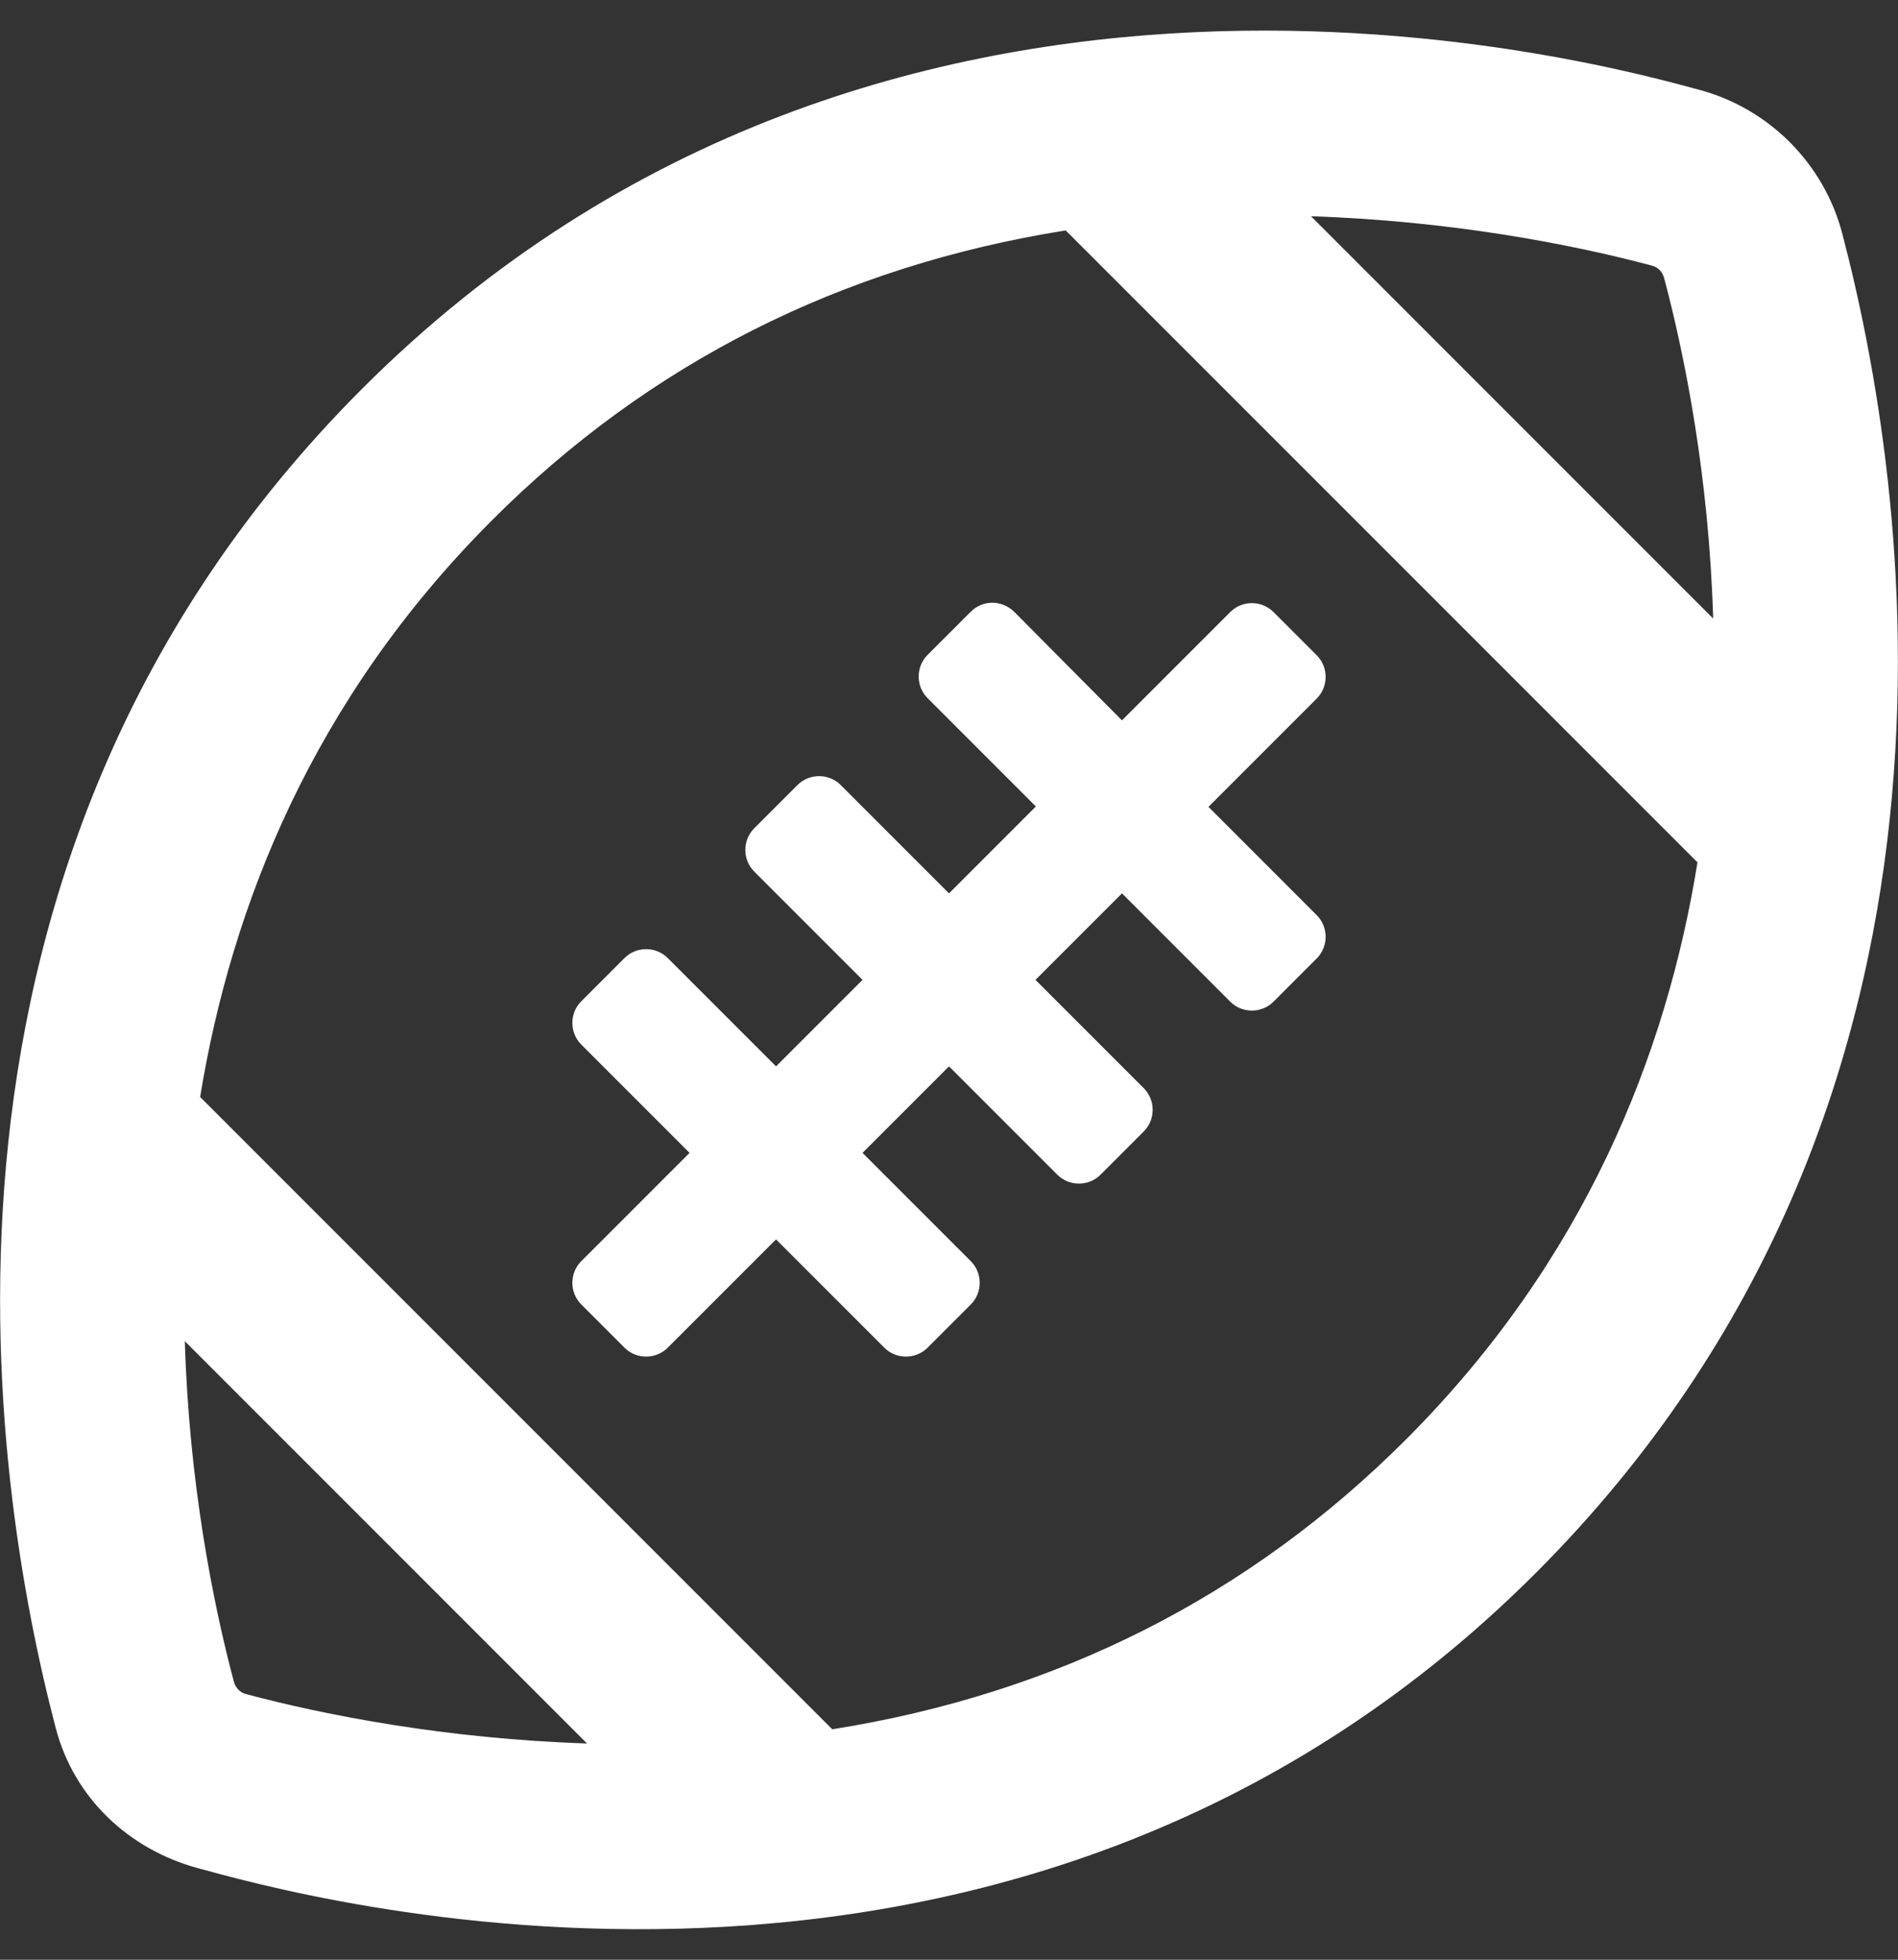
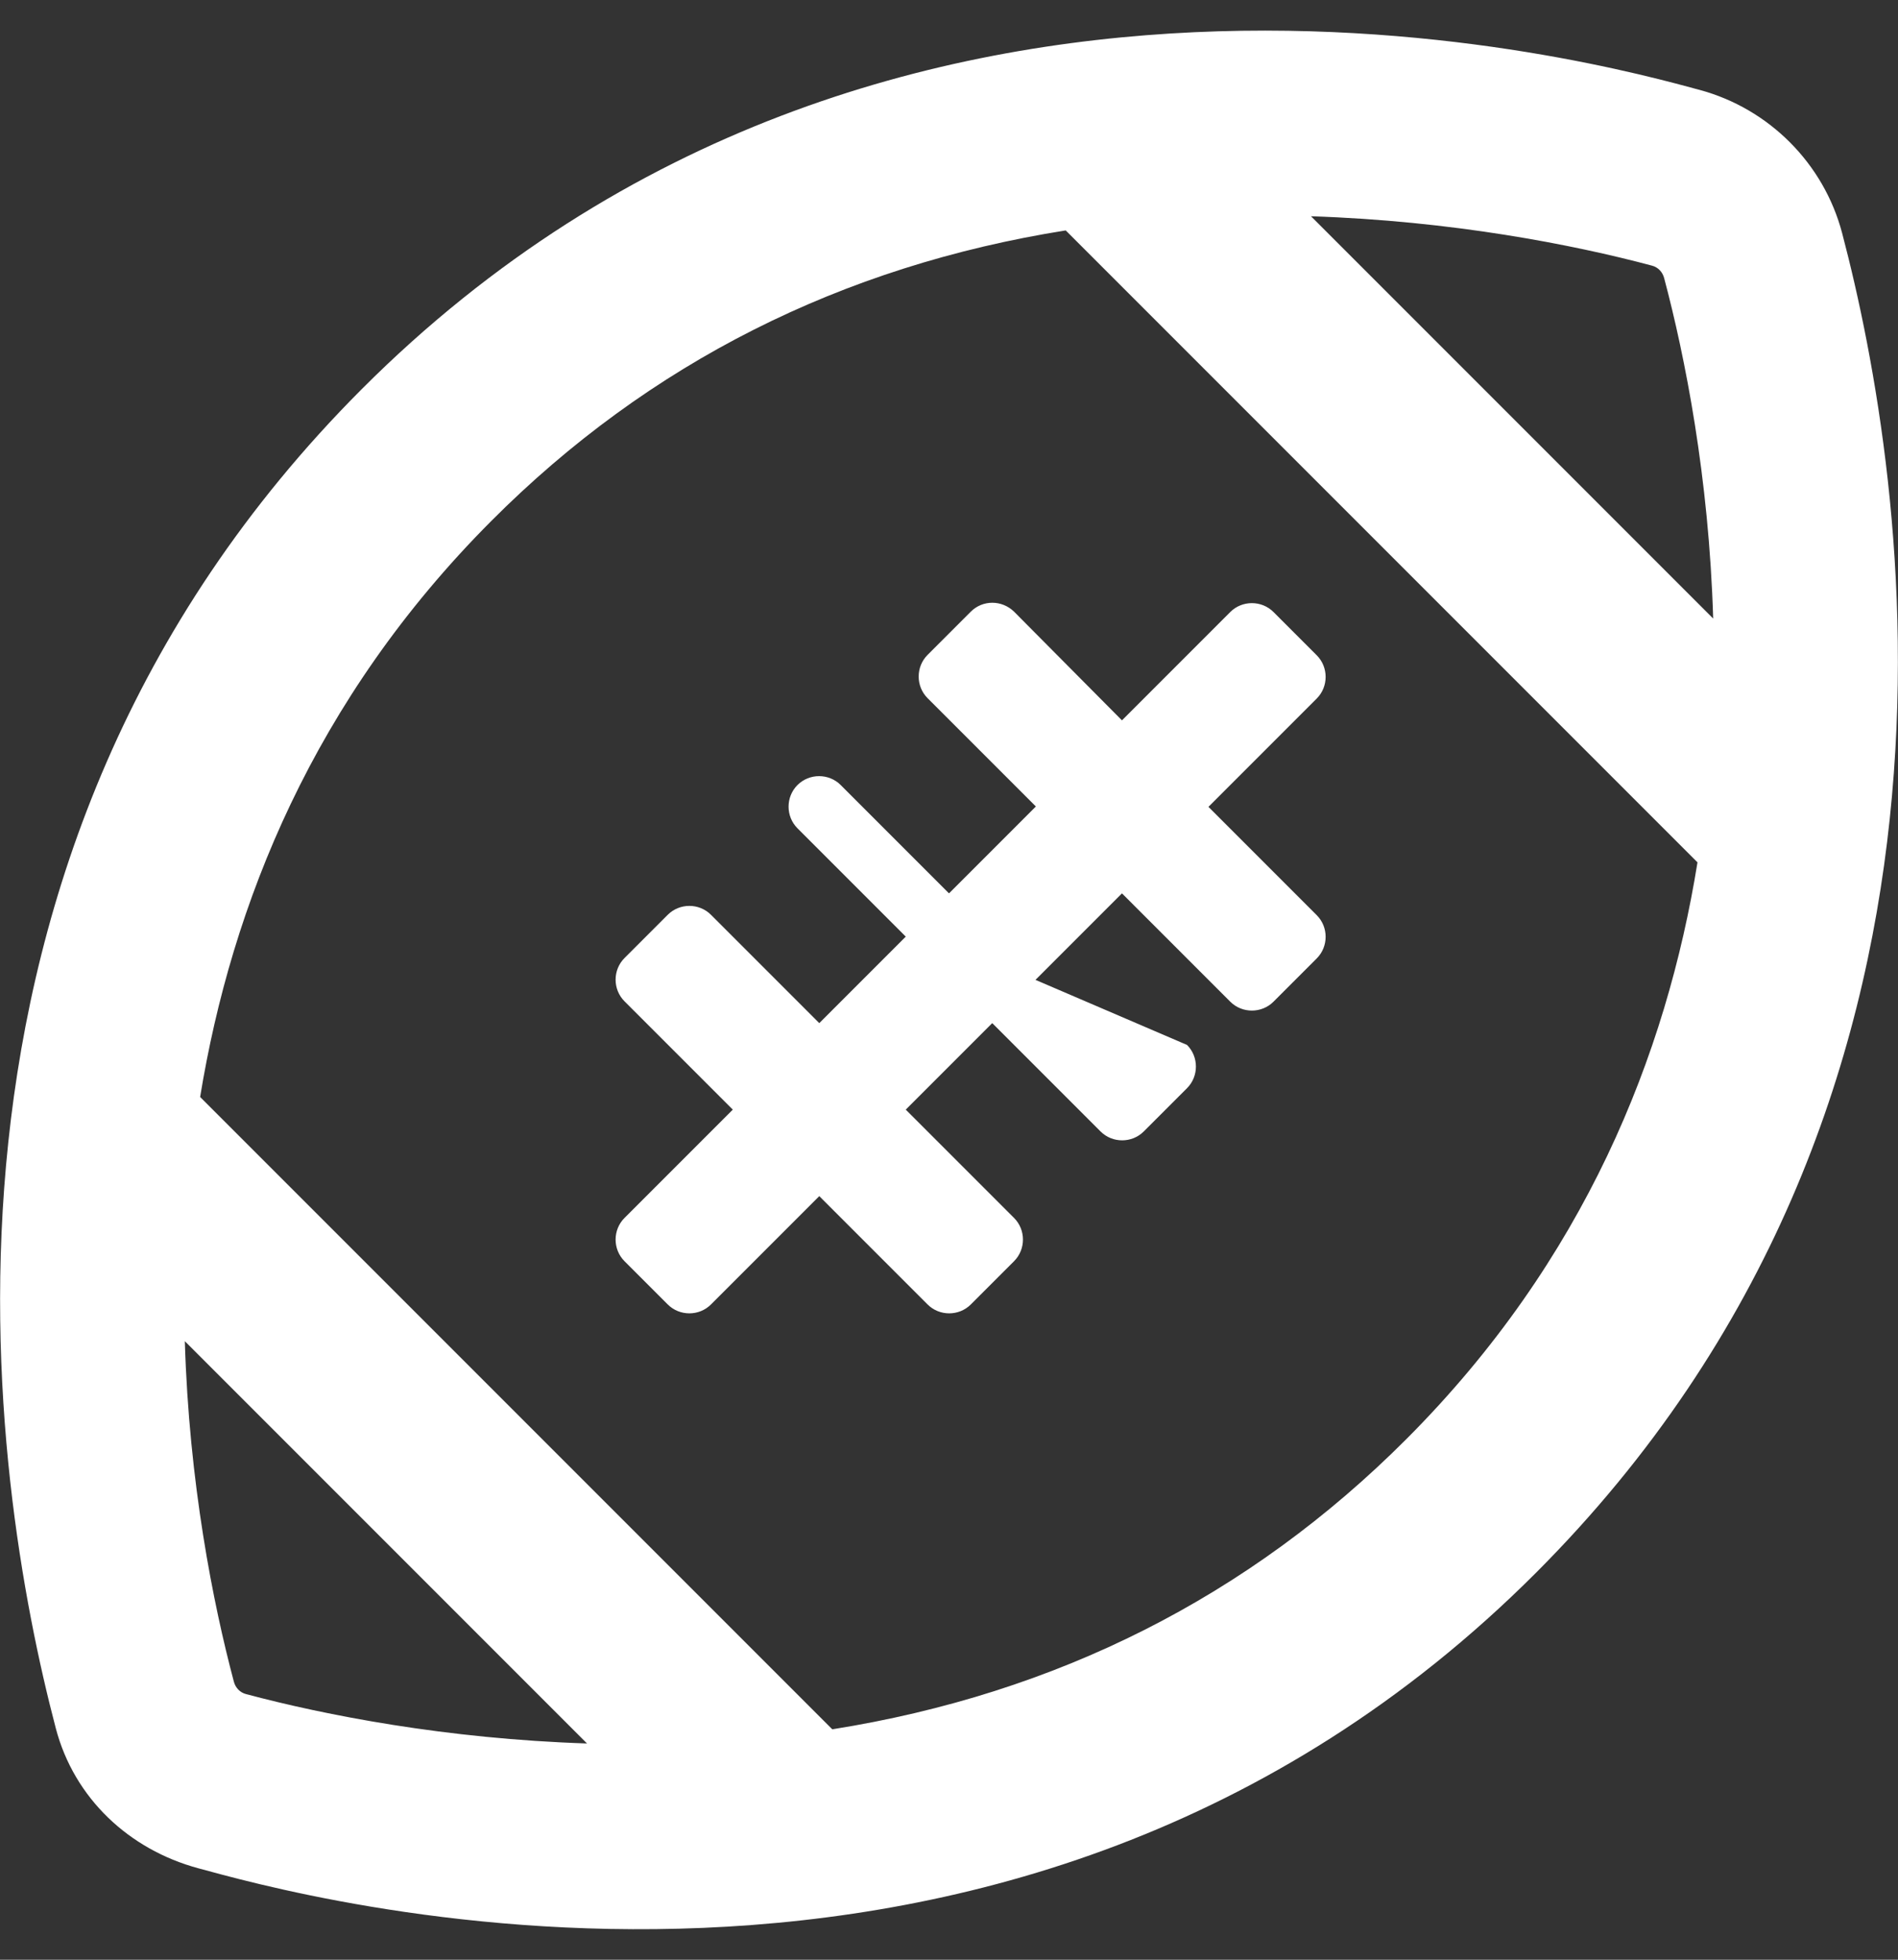
<svg xmlns="http://www.w3.org/2000/svg" version="1.1" id="Layer_1" focusable="false" x="0px" y="0px" viewBox="0 0 496 512" style="enable-background:new 0 0 496 512;" xml:space="preserve">
  <rect x="0" y="0" width="496" height="512" fill="#333333" stroke="none" />
  <style type="text/css">
	.st0{fill:#FFFFFF;}
</style>
-   <path class="st0" d="M481.4,60.9c-4.8-18.2-19.1-32.5-37.2-37.4c-23.8-6.4-211.8-59.9-349.7,78.2C-28.2,224.6-2.4,386.9,14.6,451.6  c4.8,18.2,19.1,31.6,37.2,36.5c23.8,6.4,211.7,60.9,349.7-77.3C524.2,287.9,498.4,125.5,481.4,60.9z M64.3,442.6  c-1.6-0.4-2.8-1.7-3.2-3.3c-5.4-20.3-11.7-51.9-12.8-88.9l105.1,105.1C116.6,454.3,84.9,448.1,64.3,442.6L64.3,442.6z M367.6,375.9  c-41.2,41.3-91.6,66.6-150.1,75.9L52.3,286.6c8.2-50.2,29.6-103.9,76.1-150.5c41.2-41.3,91.6-66.6,150.1-75.9l165.1,165.1  C435.5,275.6,414.1,329.3,367.6,375.9L367.6,375.9z M342.6,56.5c36.8,1.2,68.5,7.4,89.1,12.9c1.6,0.4,2.8,1.7,3.2,3.3  c5.4,20.3,11.7,51.9,12.8,88.9L342.6,56.5L342.6,56.5z M253.7,159.8l-11.3,11.3c-3.1,3.1-3.1,8.2,0,11.3l28.3,28.3L248,233.4  l-28.3-28.3c-3.1-3.1-8.2-3.1-11.3,0l-11.3,11.3c-3.1,3.1-3.1,8.2,0,11.3l28.3,28.3l-22.6,22.6l-28.3-28.3c-3.1-3.1-8.2-3.1-11.3,0  l-11.3,11.3c-3.1,3.1-3.1,8.2,0,11.3l28.3,28.3l-28.3,28.3c-3.1,3.1-3.1,8.2,0,11.3l11.3,11.3c3.1,3.1,8.2,3.1,11.3,0l28.3-28.3  l28.3,28.3c3.1,3.1,8.2,3.1,11.3,0l11.3-11.3c3.1-3.1,3.1-8.2,0-11.3l-28.3-28.3l22.6-22.6l28.3,28.3c3.1,3.1,8.2,3.1,11.3,0  l11.3-11.3c3.1-3.1,3.1-8.2,0-11.3L270.6,256l22.6-22.6l28.3,28.3c3.1,3.1,8.2,3.1,11.3,0l11.3-11.3c3.1-3.1,3.1-8.2,0-11.3  l-28.3-28.3l28.3-28.3c3.1-3.1,3.1-8.2,0-11.3l-11.3-11.3c-3.1-3.1-8.2-3.1-11.3,0l-28.3,28.3L265,159.8  C261.8,156.7,256.8,156.7,253.7,159.8L253.7,159.8z" />
+   <path class="st0" d="M481.4,60.9c-4.8-18.2-19.1-32.5-37.2-37.4c-23.8-6.4-211.8-59.9-349.7,78.2C-28.2,224.6-2.4,386.9,14.6,451.6  c4.8,18.2,19.1,31.6,37.2,36.5c23.8,6.4,211.7,60.9,349.7-77.3C524.2,287.9,498.4,125.5,481.4,60.9z M64.3,442.6  c-1.6-0.4-2.8-1.7-3.2-3.3c-5.4-20.3-11.7-51.9-12.8-88.9l105.1,105.1C116.6,454.3,84.9,448.1,64.3,442.6L64.3,442.6z M367.6,375.9  c-41.2,41.3-91.6,66.6-150.1,75.9L52.3,286.6c8.2-50.2,29.6-103.9,76.1-150.5c41.2-41.3,91.6-66.6,150.1-75.9l165.1,165.1  C435.5,275.6,414.1,329.3,367.6,375.9L367.6,375.9z M342.6,56.5c36.8,1.2,68.5,7.4,89.1,12.9c1.6,0.4,2.8,1.7,3.2,3.3  c5.4,20.3,11.7,51.9,12.8,88.9L342.6,56.5L342.6,56.5z M253.7,159.8l-11.3,11.3c-3.1,3.1-3.1,8.2,0,11.3l28.3,28.3L248,233.4  l-28.3-28.3c-3.1-3.1-8.2-3.1-11.3,0c-3.1,3.1-3.1,8.2,0,11.3l28.3,28.3l-22.6,22.6l-28.3-28.3c-3.1-3.1-8.2-3.1-11.3,0  l-11.3,11.3c-3.1,3.1-3.1,8.2,0,11.3l28.3,28.3l-28.3,28.3c-3.1,3.1-3.1,8.2,0,11.3l11.3,11.3c3.1,3.1,8.2,3.1,11.3,0l28.3-28.3  l28.3,28.3c3.1,3.1,8.2,3.1,11.3,0l11.3-11.3c3.1-3.1,3.1-8.2,0-11.3l-28.3-28.3l22.6-22.6l28.3,28.3c3.1,3.1,8.2,3.1,11.3,0  l11.3-11.3c3.1-3.1,3.1-8.2,0-11.3L270.6,256l22.6-22.6l28.3,28.3c3.1,3.1,8.2,3.1,11.3,0l11.3-11.3c3.1-3.1,3.1-8.2,0-11.3  l-28.3-28.3l28.3-28.3c3.1-3.1,3.1-8.2,0-11.3l-11.3-11.3c-3.1-3.1-8.2-3.1-11.3,0l-28.3,28.3L265,159.8  C261.8,156.7,256.8,156.7,253.7,159.8L253.7,159.8z" />
</svg>